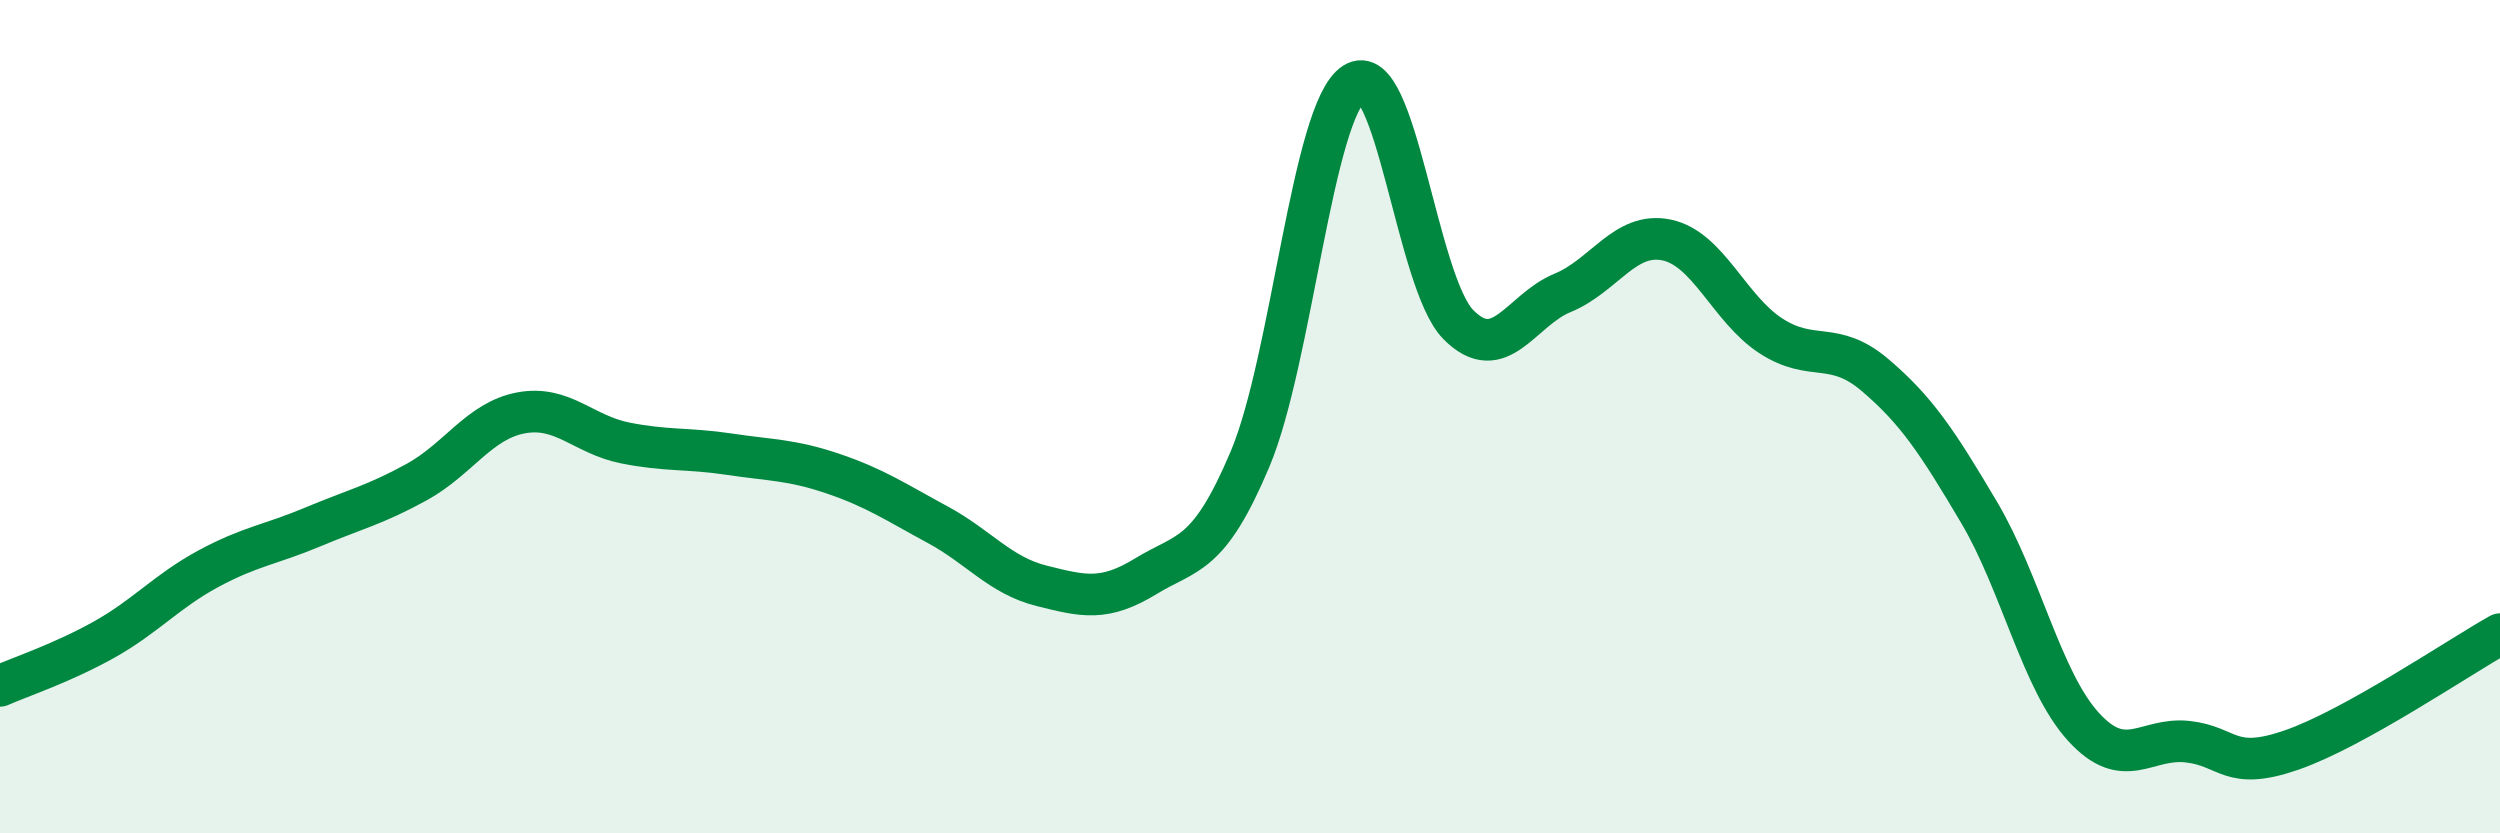
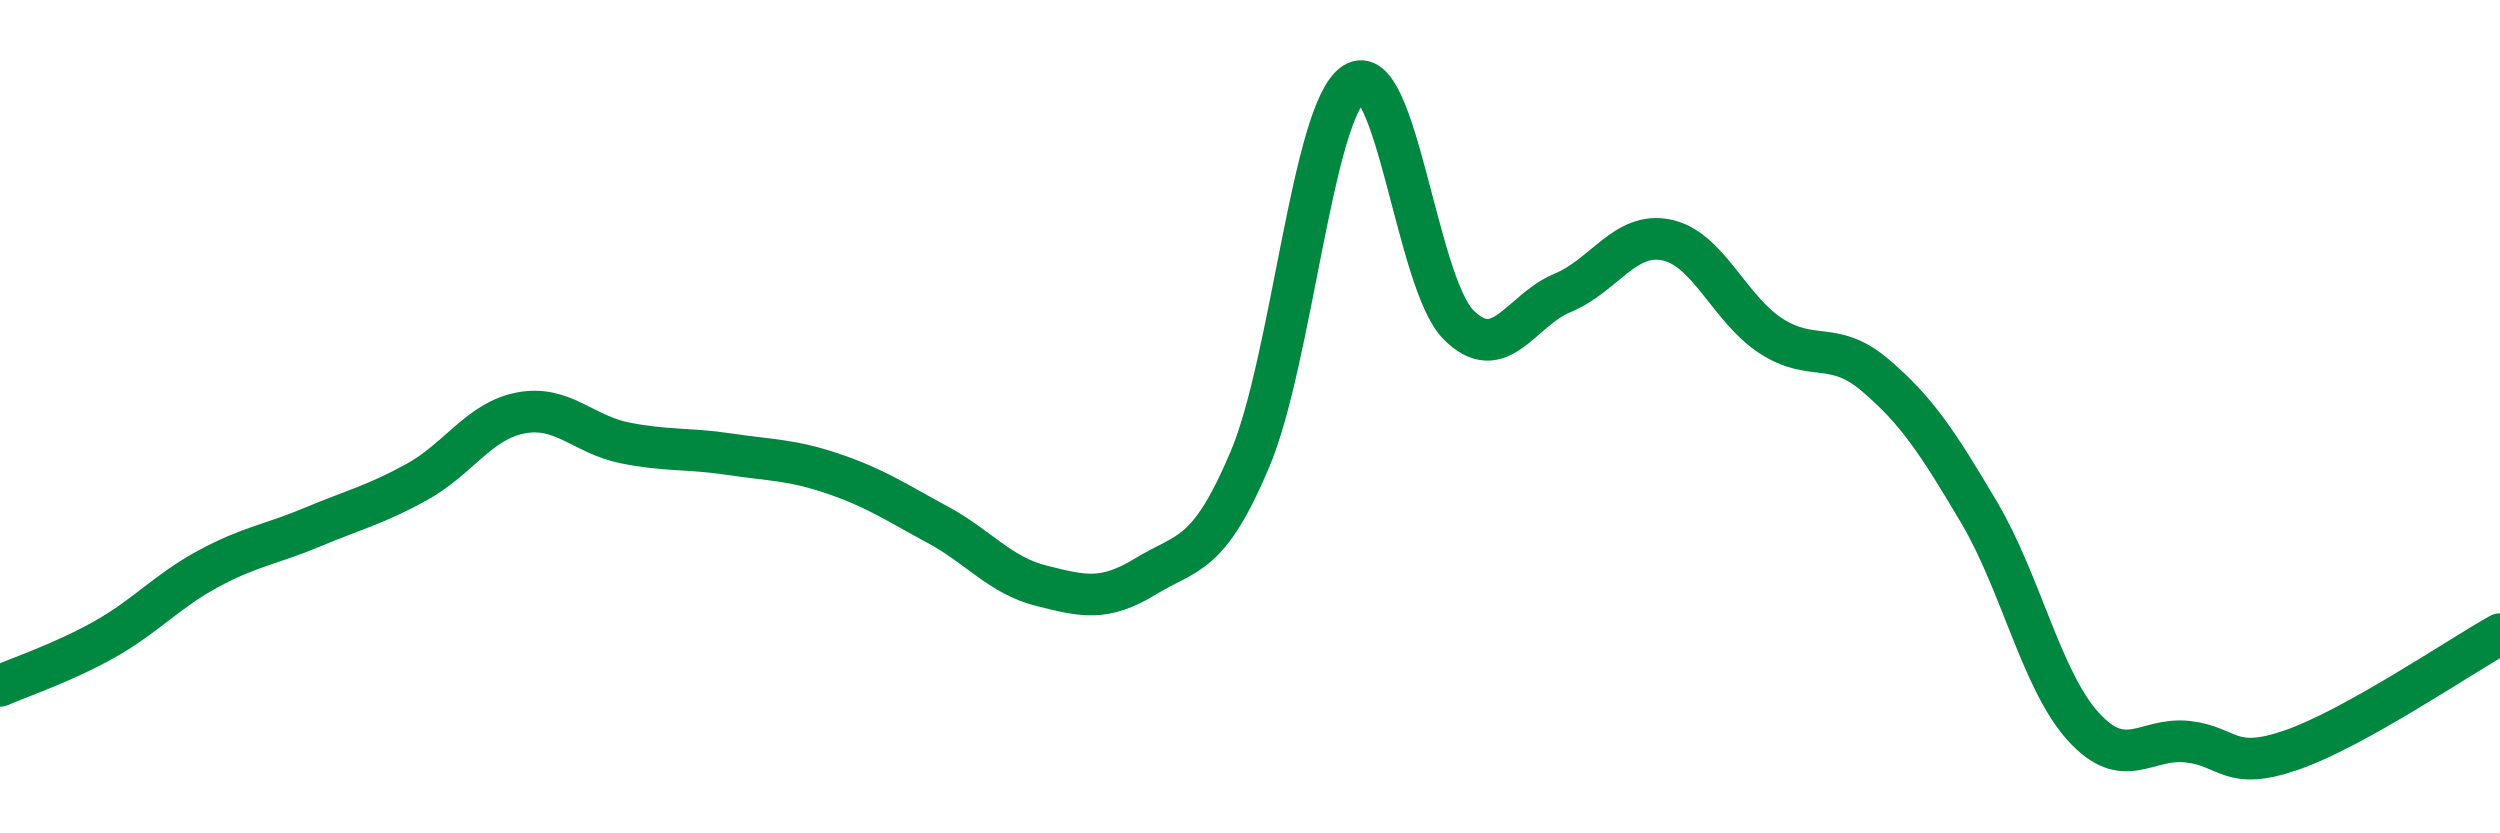
<svg xmlns="http://www.w3.org/2000/svg" width="60" height="20" viewBox="0 0 60 20">
-   <path d="M 0,16.46 C 0.5,16.24 1.5,15.91 2.5,15.35 C 3.5,14.79 4,14.19 5,13.65 C 6,13.11 6.5,13.07 7.5,12.65 C 8.5,12.23 9,12.12 10,11.57 C 11,11.02 11.5,10.1 12.5,9.91 C 13.5,9.72 14,10.43 15,10.63 C 16,10.83 16.5,10.75 17.5,10.9 C 18.5,11.05 19,11.03 20,11.37 C 21,11.71 21.5,12.05 22.5,12.59 C 23.5,13.13 24,13.81 25,14.06 C 26,14.31 26.5,14.44 27.5,13.83 C 28.5,13.22 29,13.39 30,11.02 C 31,8.65 31.5,2.65 32.5,2 C 33.5,1.35 34,6.78 35,7.79 C 36,8.8 36.5,7.44 37.5,7.03 C 38.5,6.62 39,5.55 40,5.76 C 41,5.97 41.5,7.41 42.5,8.06 C 43.5,8.71 44,8.15 45,9 C 46,9.85 46.5,10.61 47.5,12.3 C 48.5,13.99 49,16.34 50,17.44 C 51,18.54 51.5,17.69 52.5,17.8 C 53.5,17.91 53.5,18.52 55,18 C 56.5,17.48 59,15.78 60,15.22L60 20L0 20Z" fill="#008740" opacity="0.1" stroke-linecap="round" stroke-linejoin="round" />
  <path d="M 0,16.46 C 0.5,16.24 1.5,15.91 2.5,15.35 C 3.5,14.79 4,14.19 5,13.65 C 6,13.11 6.5,13.07 7.5,12.65 C 8.5,12.23 9,12.12 10,11.57 C 11,11.02 11.5,10.1 12.5,9.91 C 13.5,9.72 14,10.43 15,10.63 C 16,10.83 16.5,10.75 17.5,10.9 C 18.5,11.05 19,11.03 20,11.37 C 21,11.71 21.5,12.05 22.5,12.59 C 23.5,13.13 24,13.81 25,14.06 C 26,14.31 26.5,14.44 27.5,13.83 C 28.5,13.22 29,13.39 30,11.02 C 31,8.65 31.5,2.65 32.5,2 C 33.5,1.35 34,6.78 35,7.79 C 36,8.8 36.5,7.44 37.5,7.03 C 38.5,6.62 39,5.55 40,5.76 C 41,5.97 41.5,7.41 42.5,8.06 C 43.5,8.71 44,8.15 45,9 C 46,9.85 46.5,10.61 47.5,12.3 C 48.5,13.99 49,16.34 50,17.44 C 51,18.54 51.5,17.69 52.5,17.8 C 53.5,17.91 53.5,18.52 55,18 C 56.5,17.48 59,15.78 60,15.22" stroke="#008740" stroke-width="1" fill="none" stroke-linecap="round" stroke-linejoin="round" />
</svg>